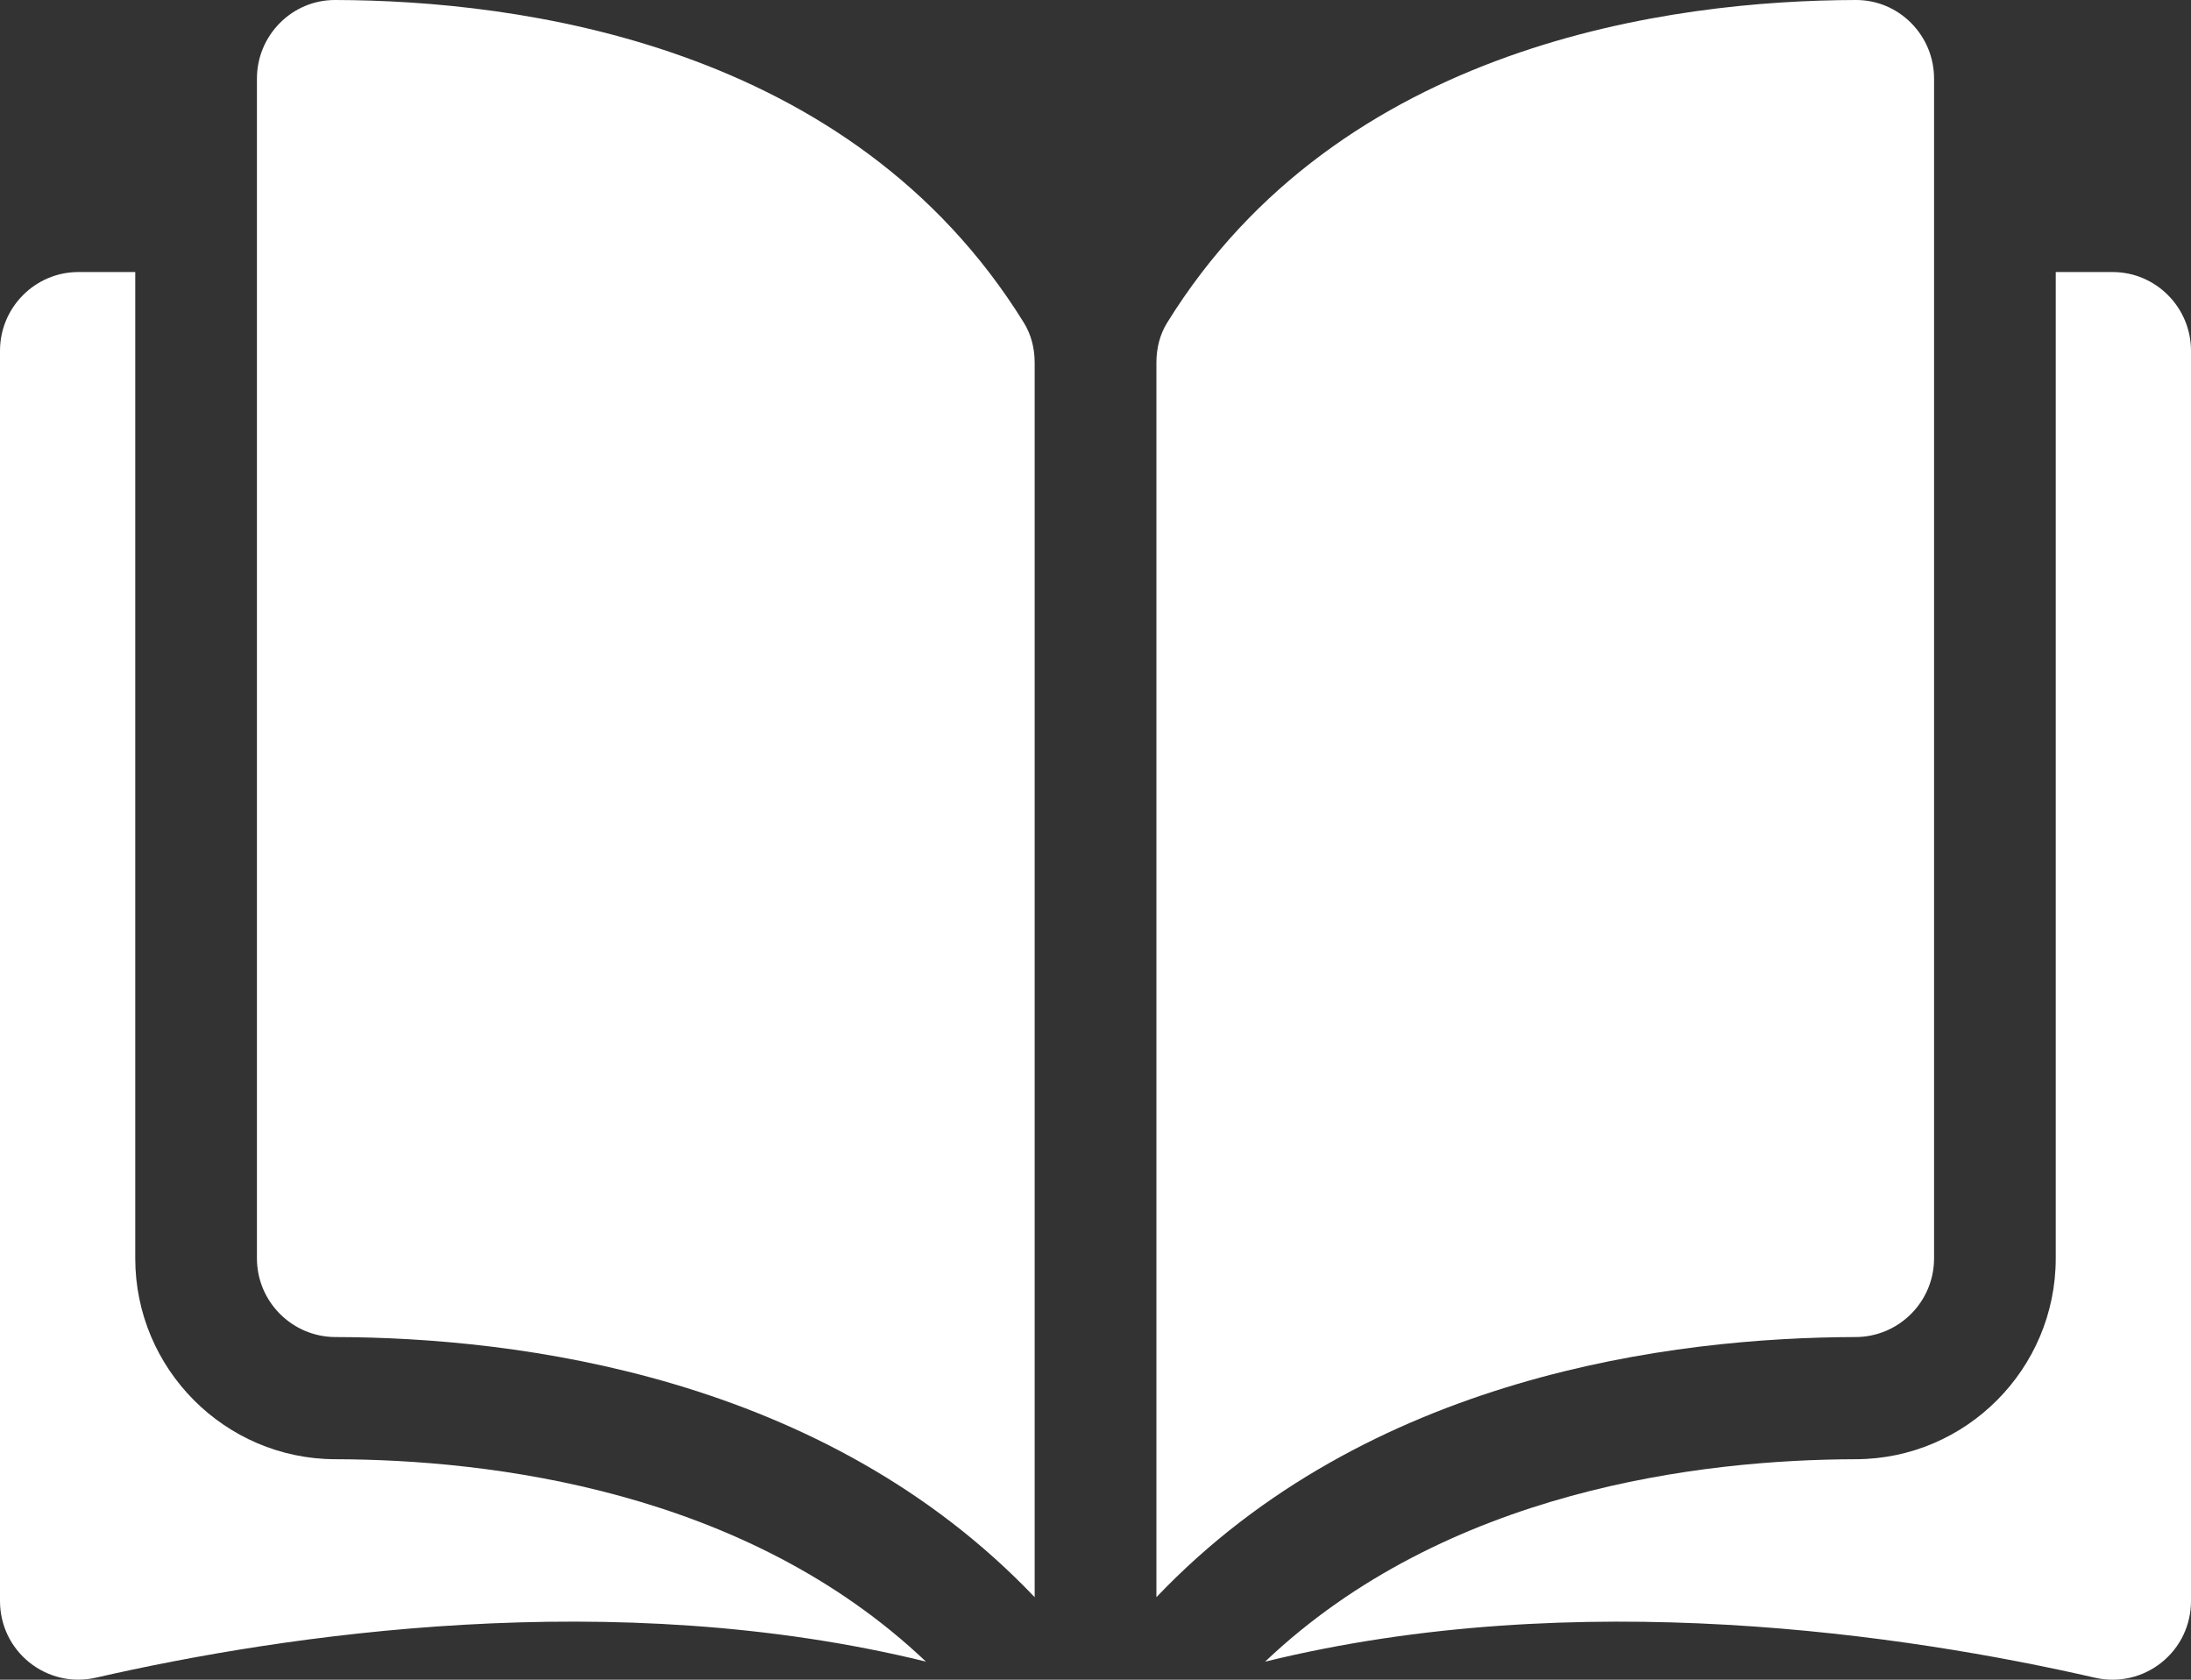
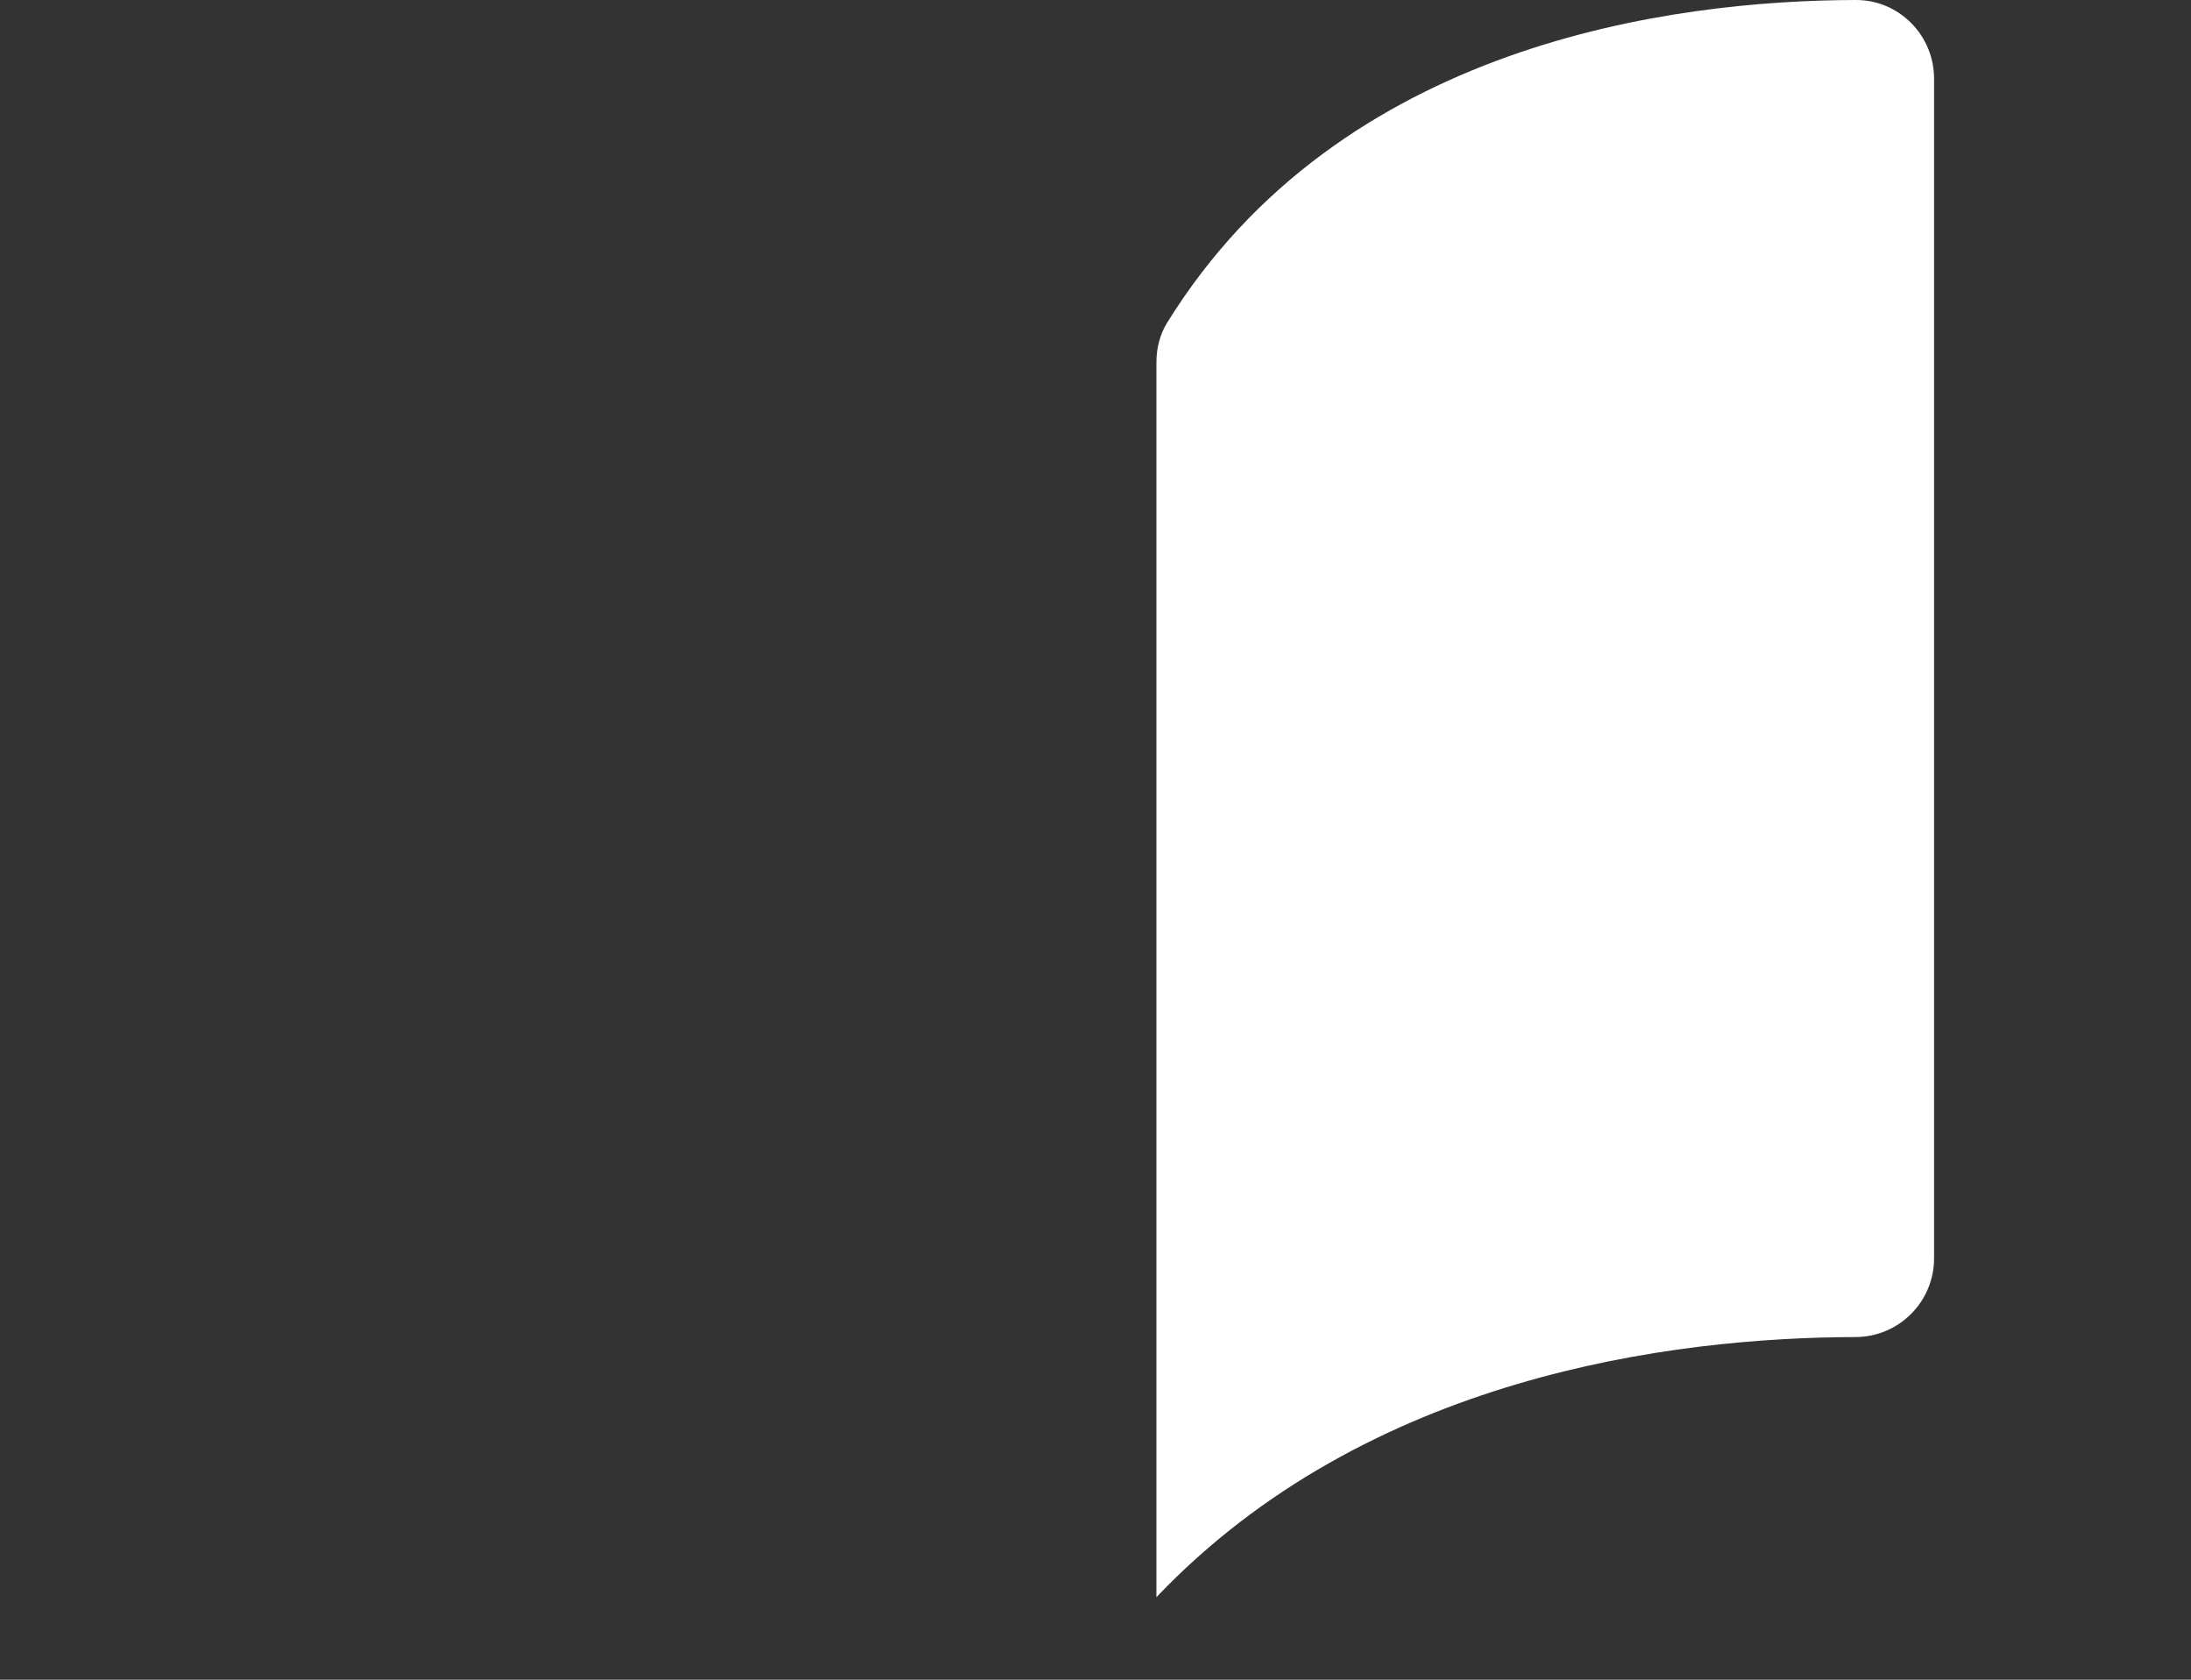
<svg xmlns="http://www.w3.org/2000/svg" width="30" height="23" viewBox="0 0 30 23" fill="none">
  <rect x="0" y="0" width="30" height="23" fill="#333333" stroke="none" />
-   <path d="M4.589 0H4.587C4.303 0 4.036 0.111 3.834 0.313C3.631 0.517 3.518 0.788 3.518 1.077V17.231C3.518 17.824 4.001 18.307 4.593 18.308C7.092 18.314 11.279 18.837 14.167 21.87V4.964C14.167 4.764 14.116 4.575 14.019 4.419C11.649 0.588 7.094 0.006 4.589 0Z" fill="white" />
  <path d="M26.482 17.231V1.077C26.482 0.788 26.369 0.517 26.166 0.313C25.964 0.111 25.697 0 25.414 0H25.411C22.907 0.006 18.352 0.588 15.981 4.419C15.884 4.575 15.834 4.764 15.834 4.964V21.87C18.722 18.837 22.908 18.314 25.407 18.308C26 18.307 26.482 17.824 26.482 17.231Z" fill="white" />
-   <path d="M28.927 3.725H28.148V17.231C28.148 18.744 26.92 19.977 25.411 19.981C23.291 19.986 19.797 20.402 17.322 22.753C21.602 21.701 26.115 22.384 28.686 22.973C29.008 23.046 29.339 22.97 29.597 22.764C29.853 22.559 30 22.252 30 21.923V4.803C30 4.209 29.518 3.725 28.927 3.725Z" fill="white" />
-   <path d="M1.852 17.231V3.725H1.073C0.482 3.725 0 4.209 0 4.803V21.923C0 22.252 0.147 22.559 0.403 22.764C0.661 22.97 0.992 23.046 1.314 22.972C3.885 22.384 8.398 21.701 12.678 22.752C10.204 20.402 6.709 19.986 4.589 19.981C3.08 19.977 1.852 18.744 1.852 17.231Z" fill="white" />
</svg>